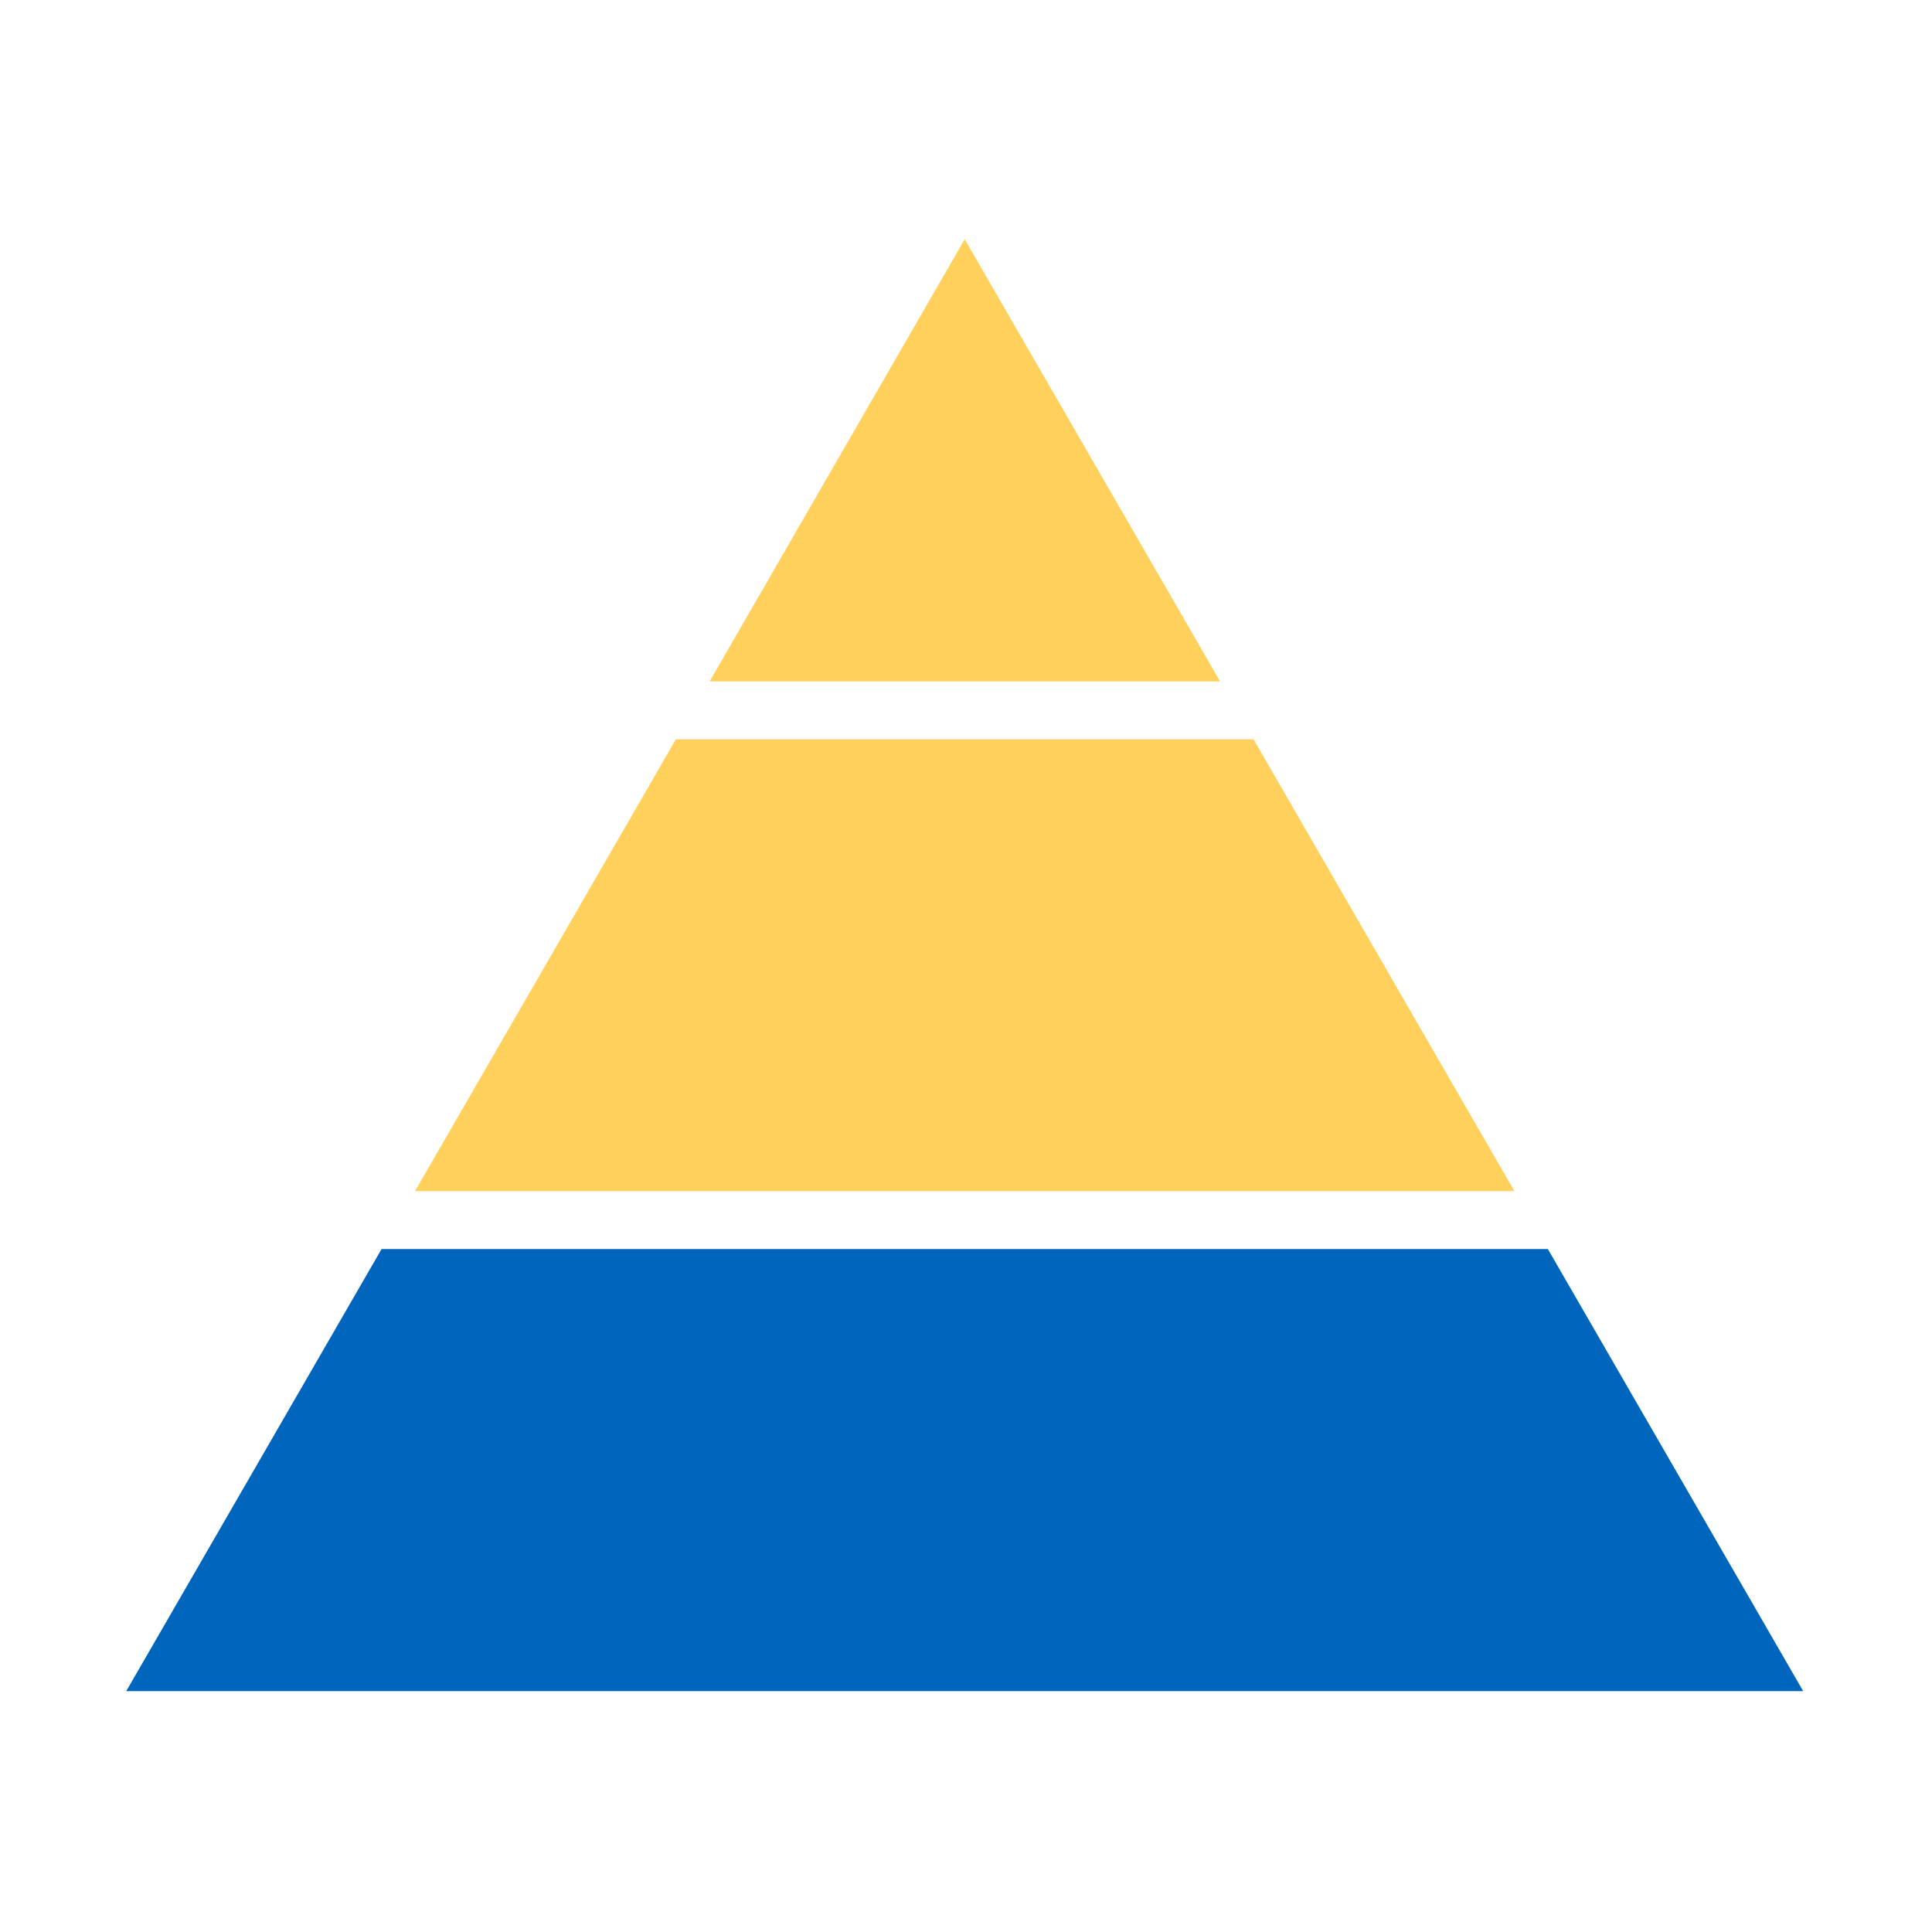
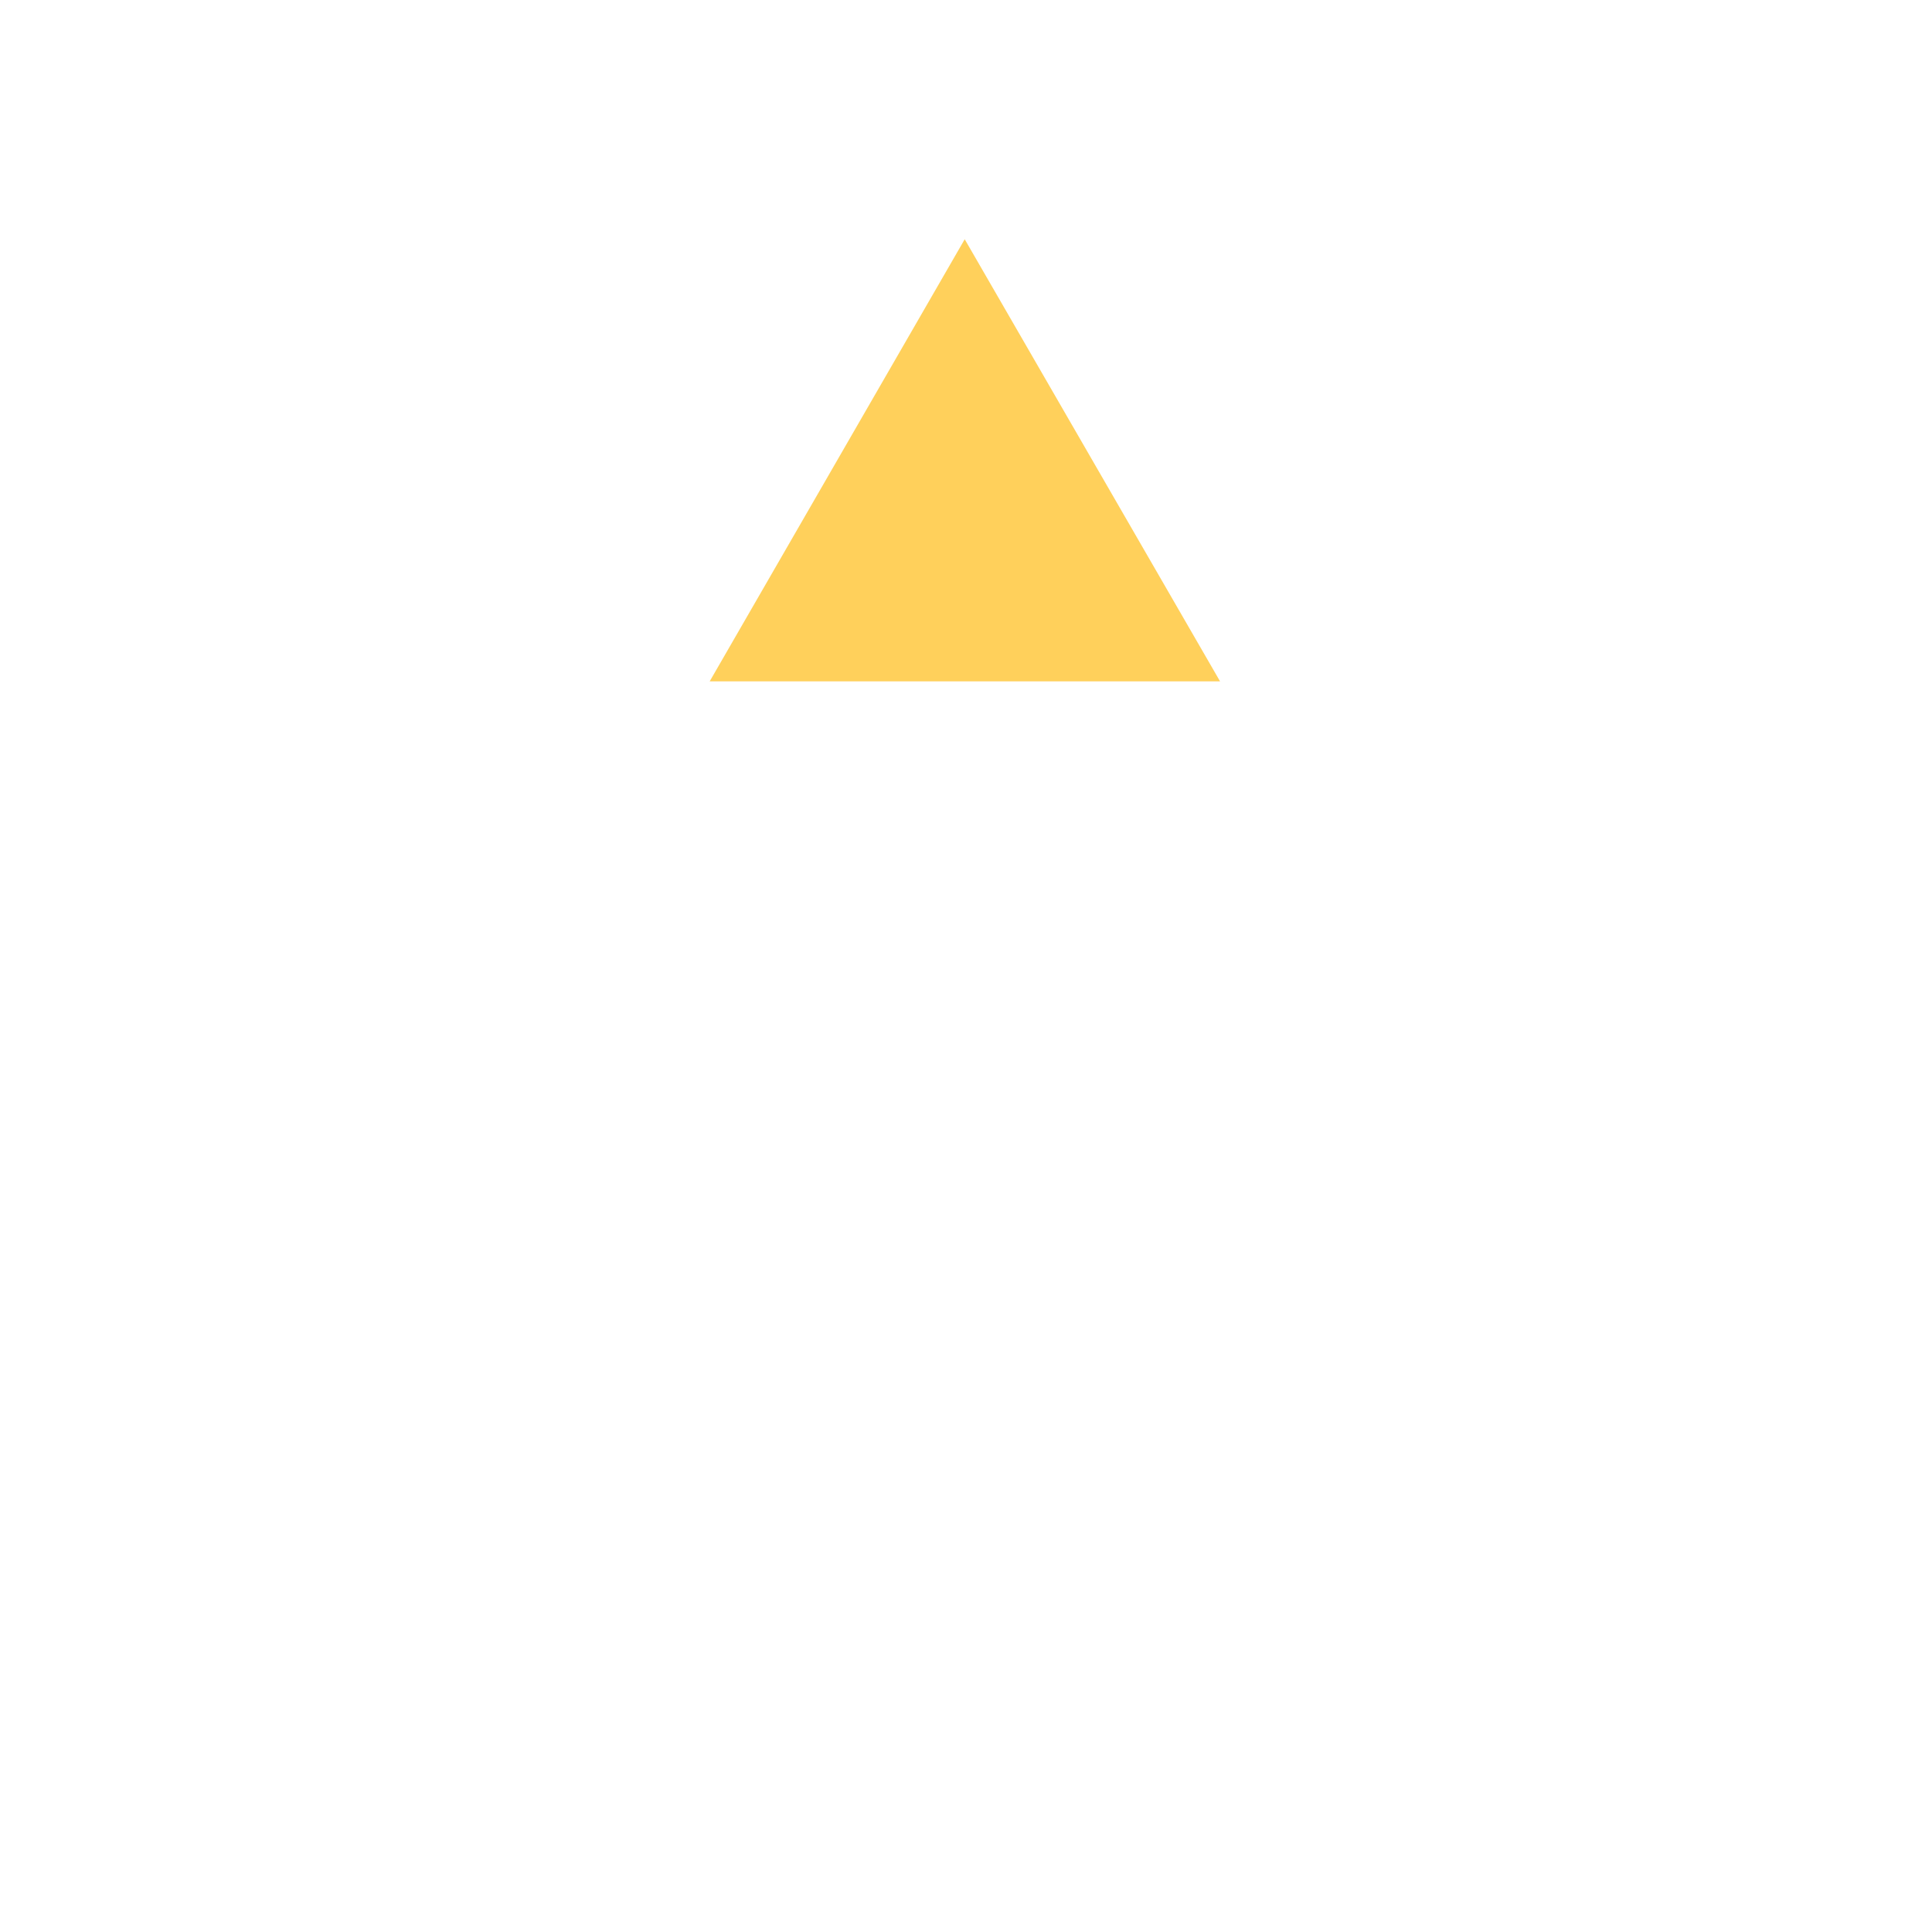
<svg xmlns="http://www.w3.org/2000/svg" version="1.1" id="Layer_1" x="0px" y="0px" viewBox="0 0 600 600" style="enable-background:new 0 0 600 600;" xml:space="preserve">
  <style type="text/css">
	.st0{fill:#FFD05B;}
	.st1{fill:#0065BD;}
</style>
  <g>
    <polygon class="st0" points="378.9,211.6 299.6,74.3 220.4,211.6  " />
    <g>
-       <polygon class="st0" points="470.3,369.9 389.3,229.6 209.9,229.6 128.9,369.9   " />
-       <polygon class="st1" points="118.5,387.9 39.2,525.2 560,525.2 480.7,387.9   " />
-     </g>
+       </g>
  </g>
</svg>